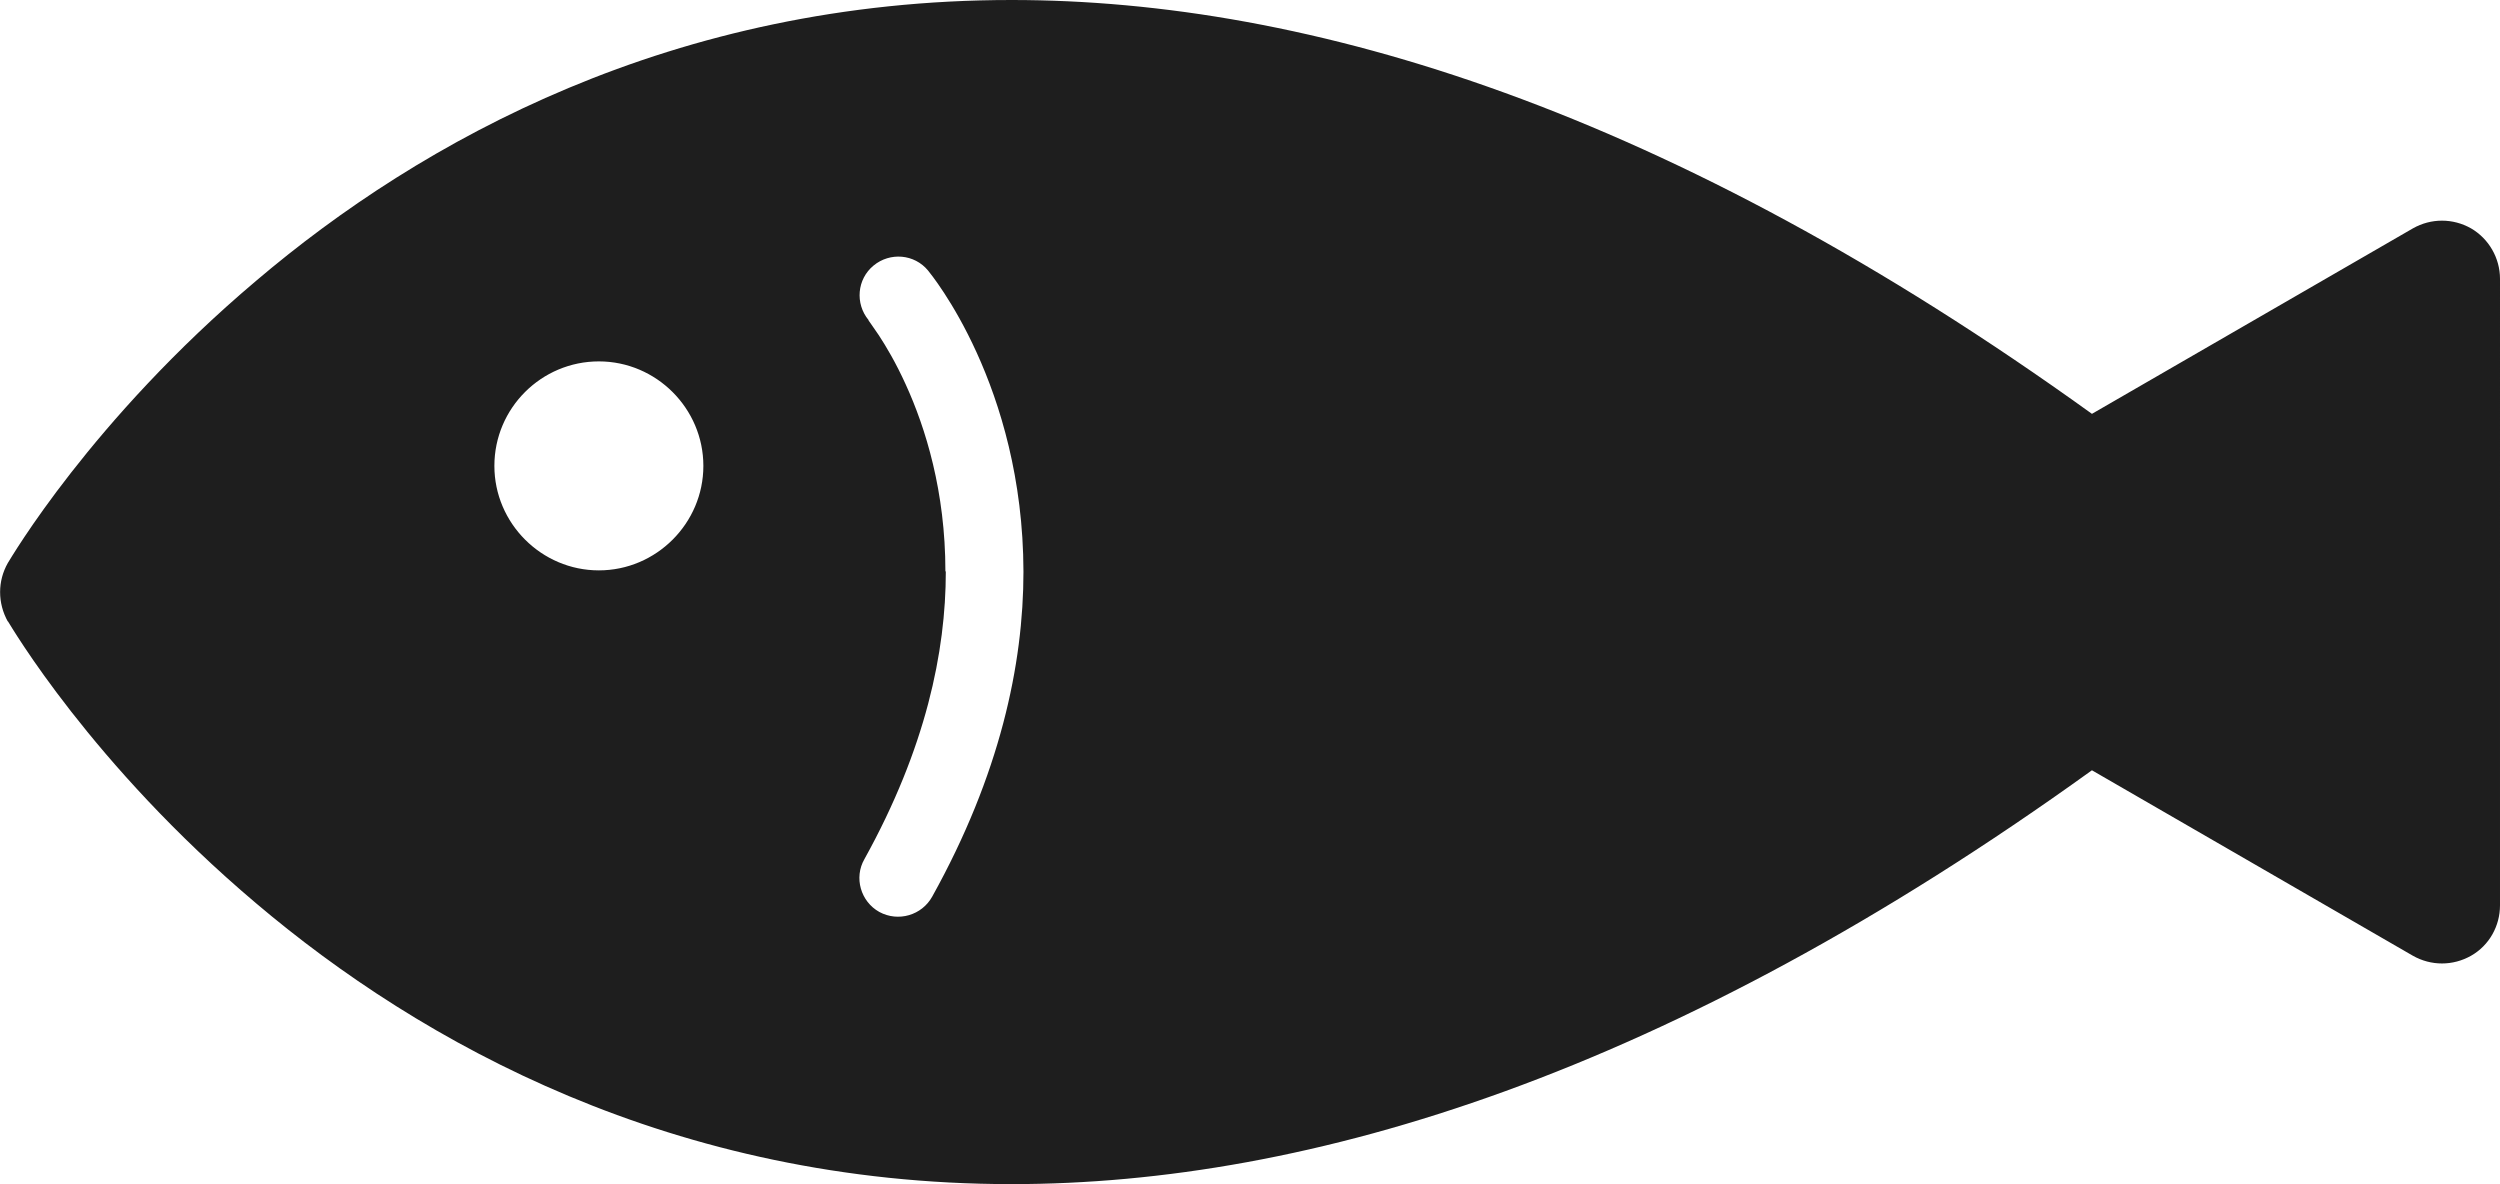
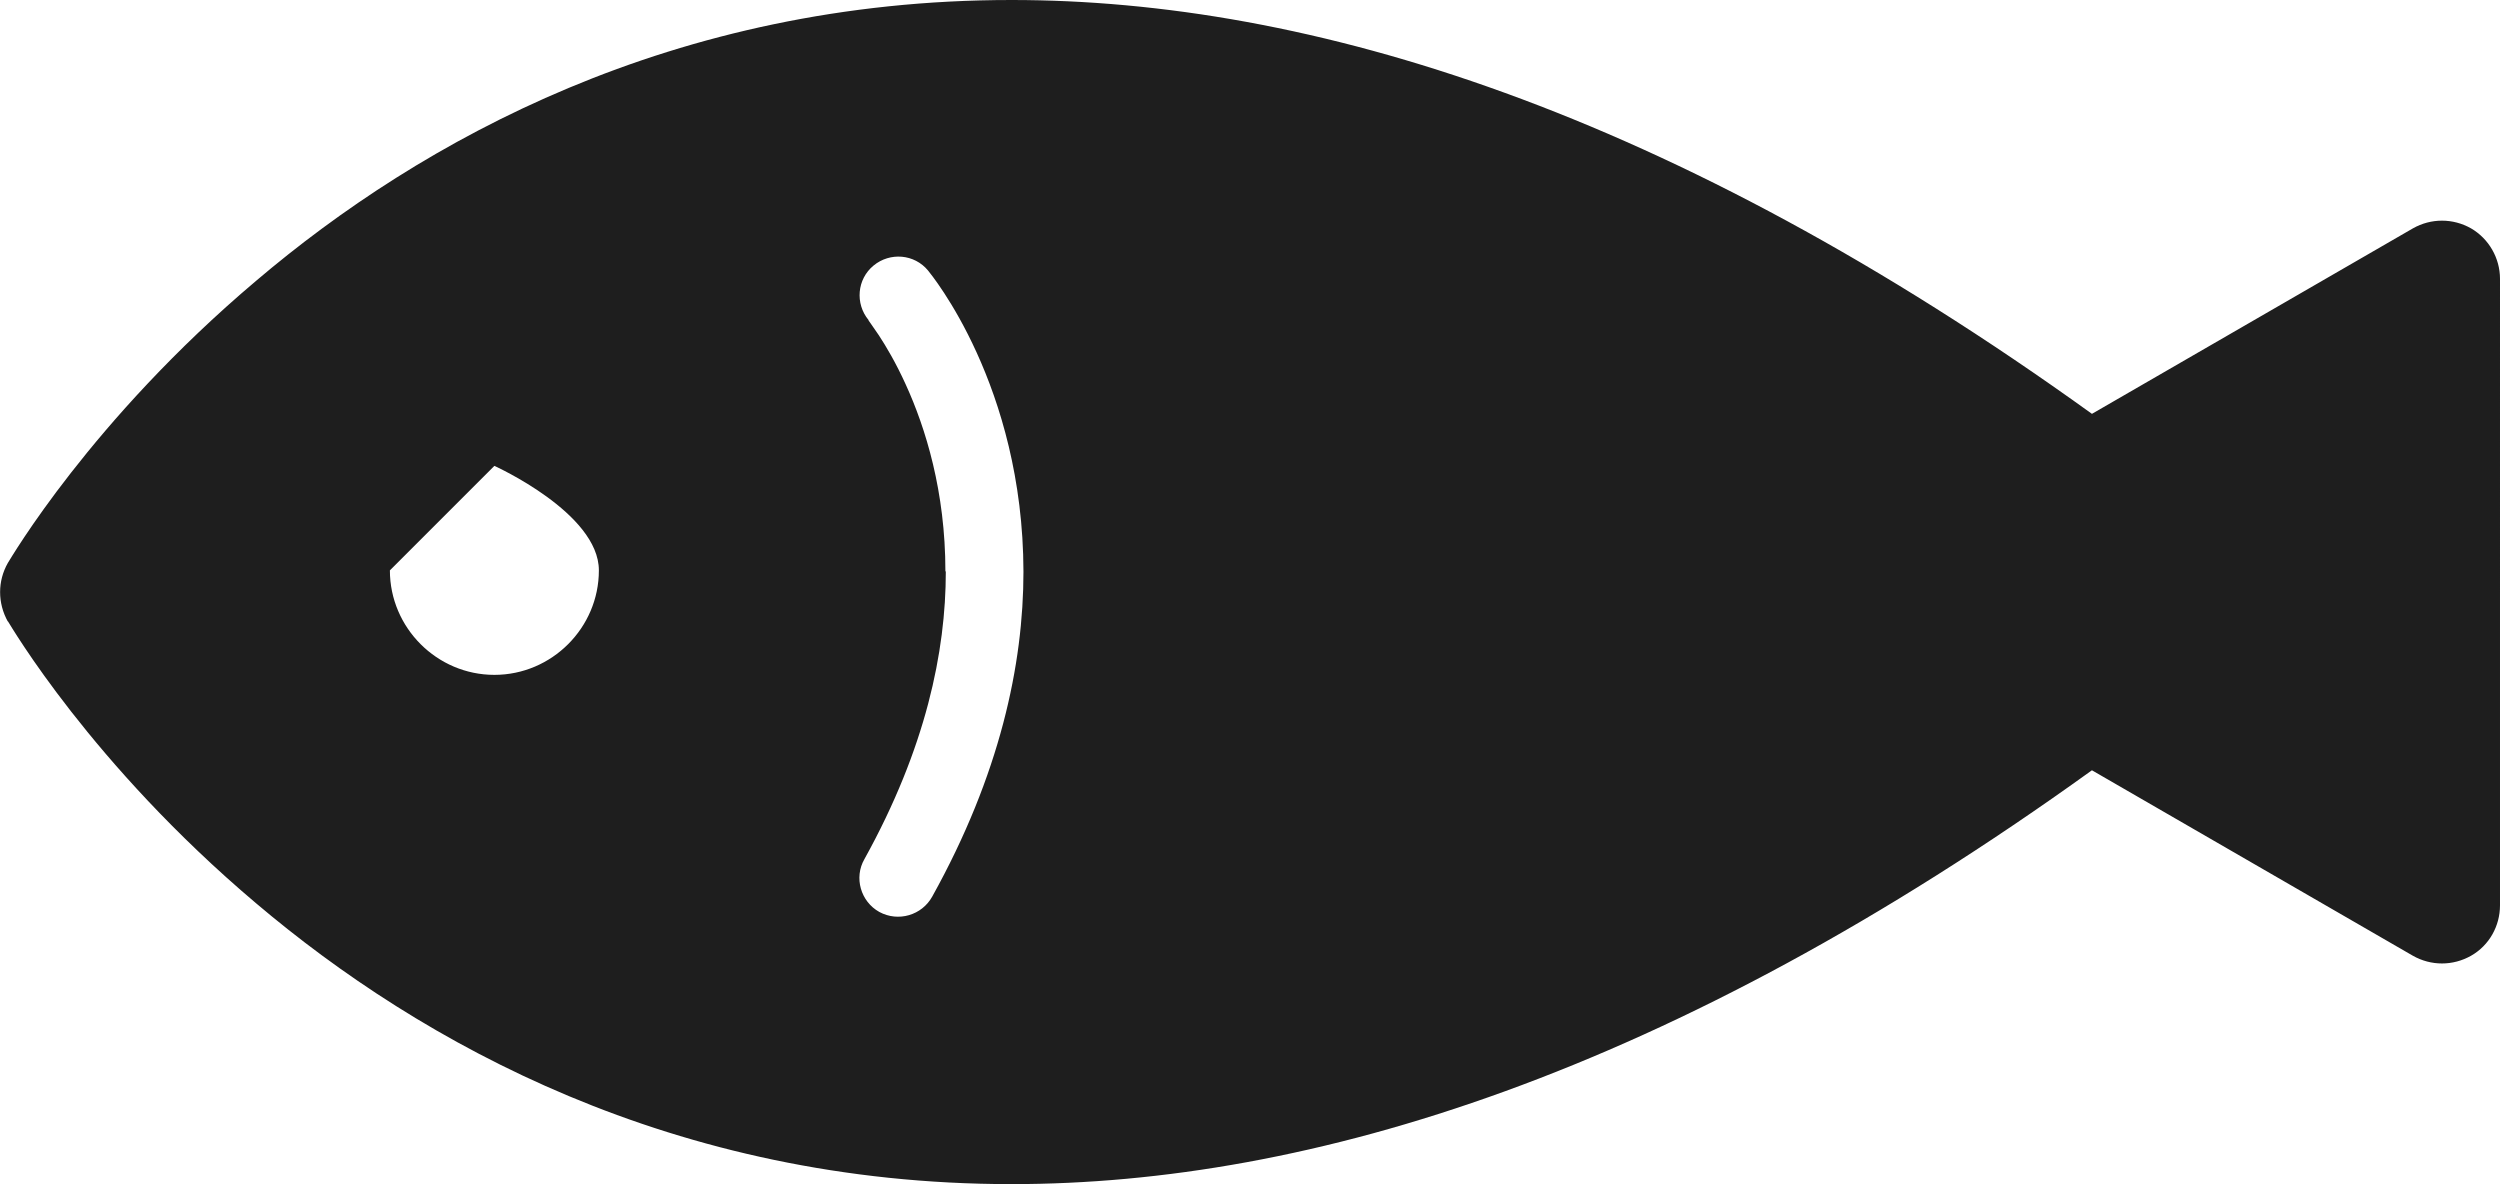
<svg xmlns="http://www.w3.org/2000/svg" id="_レイヤー_2" viewBox="0 0 60.53 28.67">
  <defs>
    <style>.cls-1{fill:#1e1e1e;stroke-width:0px;}</style>
  </defs>
  <g id="_レイヤー_1-2">
-     <path class="cls-1" d="m.19,15.04c.06.09,2.01,3.45,6.01,6.83,3.99,3.38,10.1,6.8,18.29,6.8,7.22,0,15.94-2.66,26.16-10.02l7.77,4.49c.44.25.97.25,1.41,0,.44-.25.7-.72.7-1.22V6.75c0-.5-.27-.97-.7-1.22-.44-.25-.97-.25-1.41,0l-7.77,4.49C40.43,2.66,31.7,0,24.49,0,16.3,0,10.19,3.41,6.2,6.8,2.2,10.18.25,13.54.19,13.63c-.25.44-.25.97,0,1.42Zm22.7-1.21c0-1.93-.48-3.47-.96-4.52-.24-.53-.48-.93-.65-1.19l-.2-.29-.05-.07h0s0-.01,0-.01c-.33-.4-.28-.99.12-1.32.4-.33.99-.28,1.32.12.07.09,2.3,2.78,2.31,7.29,0,2.25-.57,4.92-2.21,7.87-.25.45-.82.62-1.28.37-.45-.25-.62-.83-.36-1.28,1.49-2.69,1.97-5.03,1.97-6.96Zm-10.92-2.55c0-1.4,1.14-2.53,2.53-2.53s2.53,1.14,2.53,2.53-1.14,2.53-2.53,2.53-2.53-1.14-2.53-2.53Z" />
+     <path class="cls-1" d="m.19,15.04c.06.09,2.01,3.45,6.01,6.83,3.99,3.38,10.1,6.8,18.29,6.8,7.22,0,15.94-2.66,26.16-10.02l7.77,4.49c.44.25.97.25,1.41,0,.44-.25.7-.72.7-1.22V6.75c0-.5-.27-.97-.7-1.22-.44-.25-.97-.25-1.41,0l-7.77,4.49C40.43,2.66,31.7,0,24.49,0,16.3,0,10.19,3.41,6.2,6.8,2.2,10.18.25,13.54.19,13.63c-.25.44-.25.97,0,1.42Zm22.7-1.21c0-1.93-.48-3.47-.96-4.52-.24-.53-.48-.93-.65-1.19l-.2-.29-.05-.07h0s0-.01,0-.01c-.33-.4-.28-.99.12-1.32.4-.33.99-.28,1.32.12.07.09,2.3,2.78,2.31,7.29,0,2.25-.57,4.92-2.21,7.87-.25.45-.82.62-1.28.37-.45-.25-.62-.83-.36-1.28,1.49-2.69,1.97-5.03,1.97-6.96Zm-10.92-2.55s2.53,1.14,2.53,2.53-1.14,2.53-2.53,2.53-2.53-1.14-2.53-2.53Z" />
  </g>
</svg>